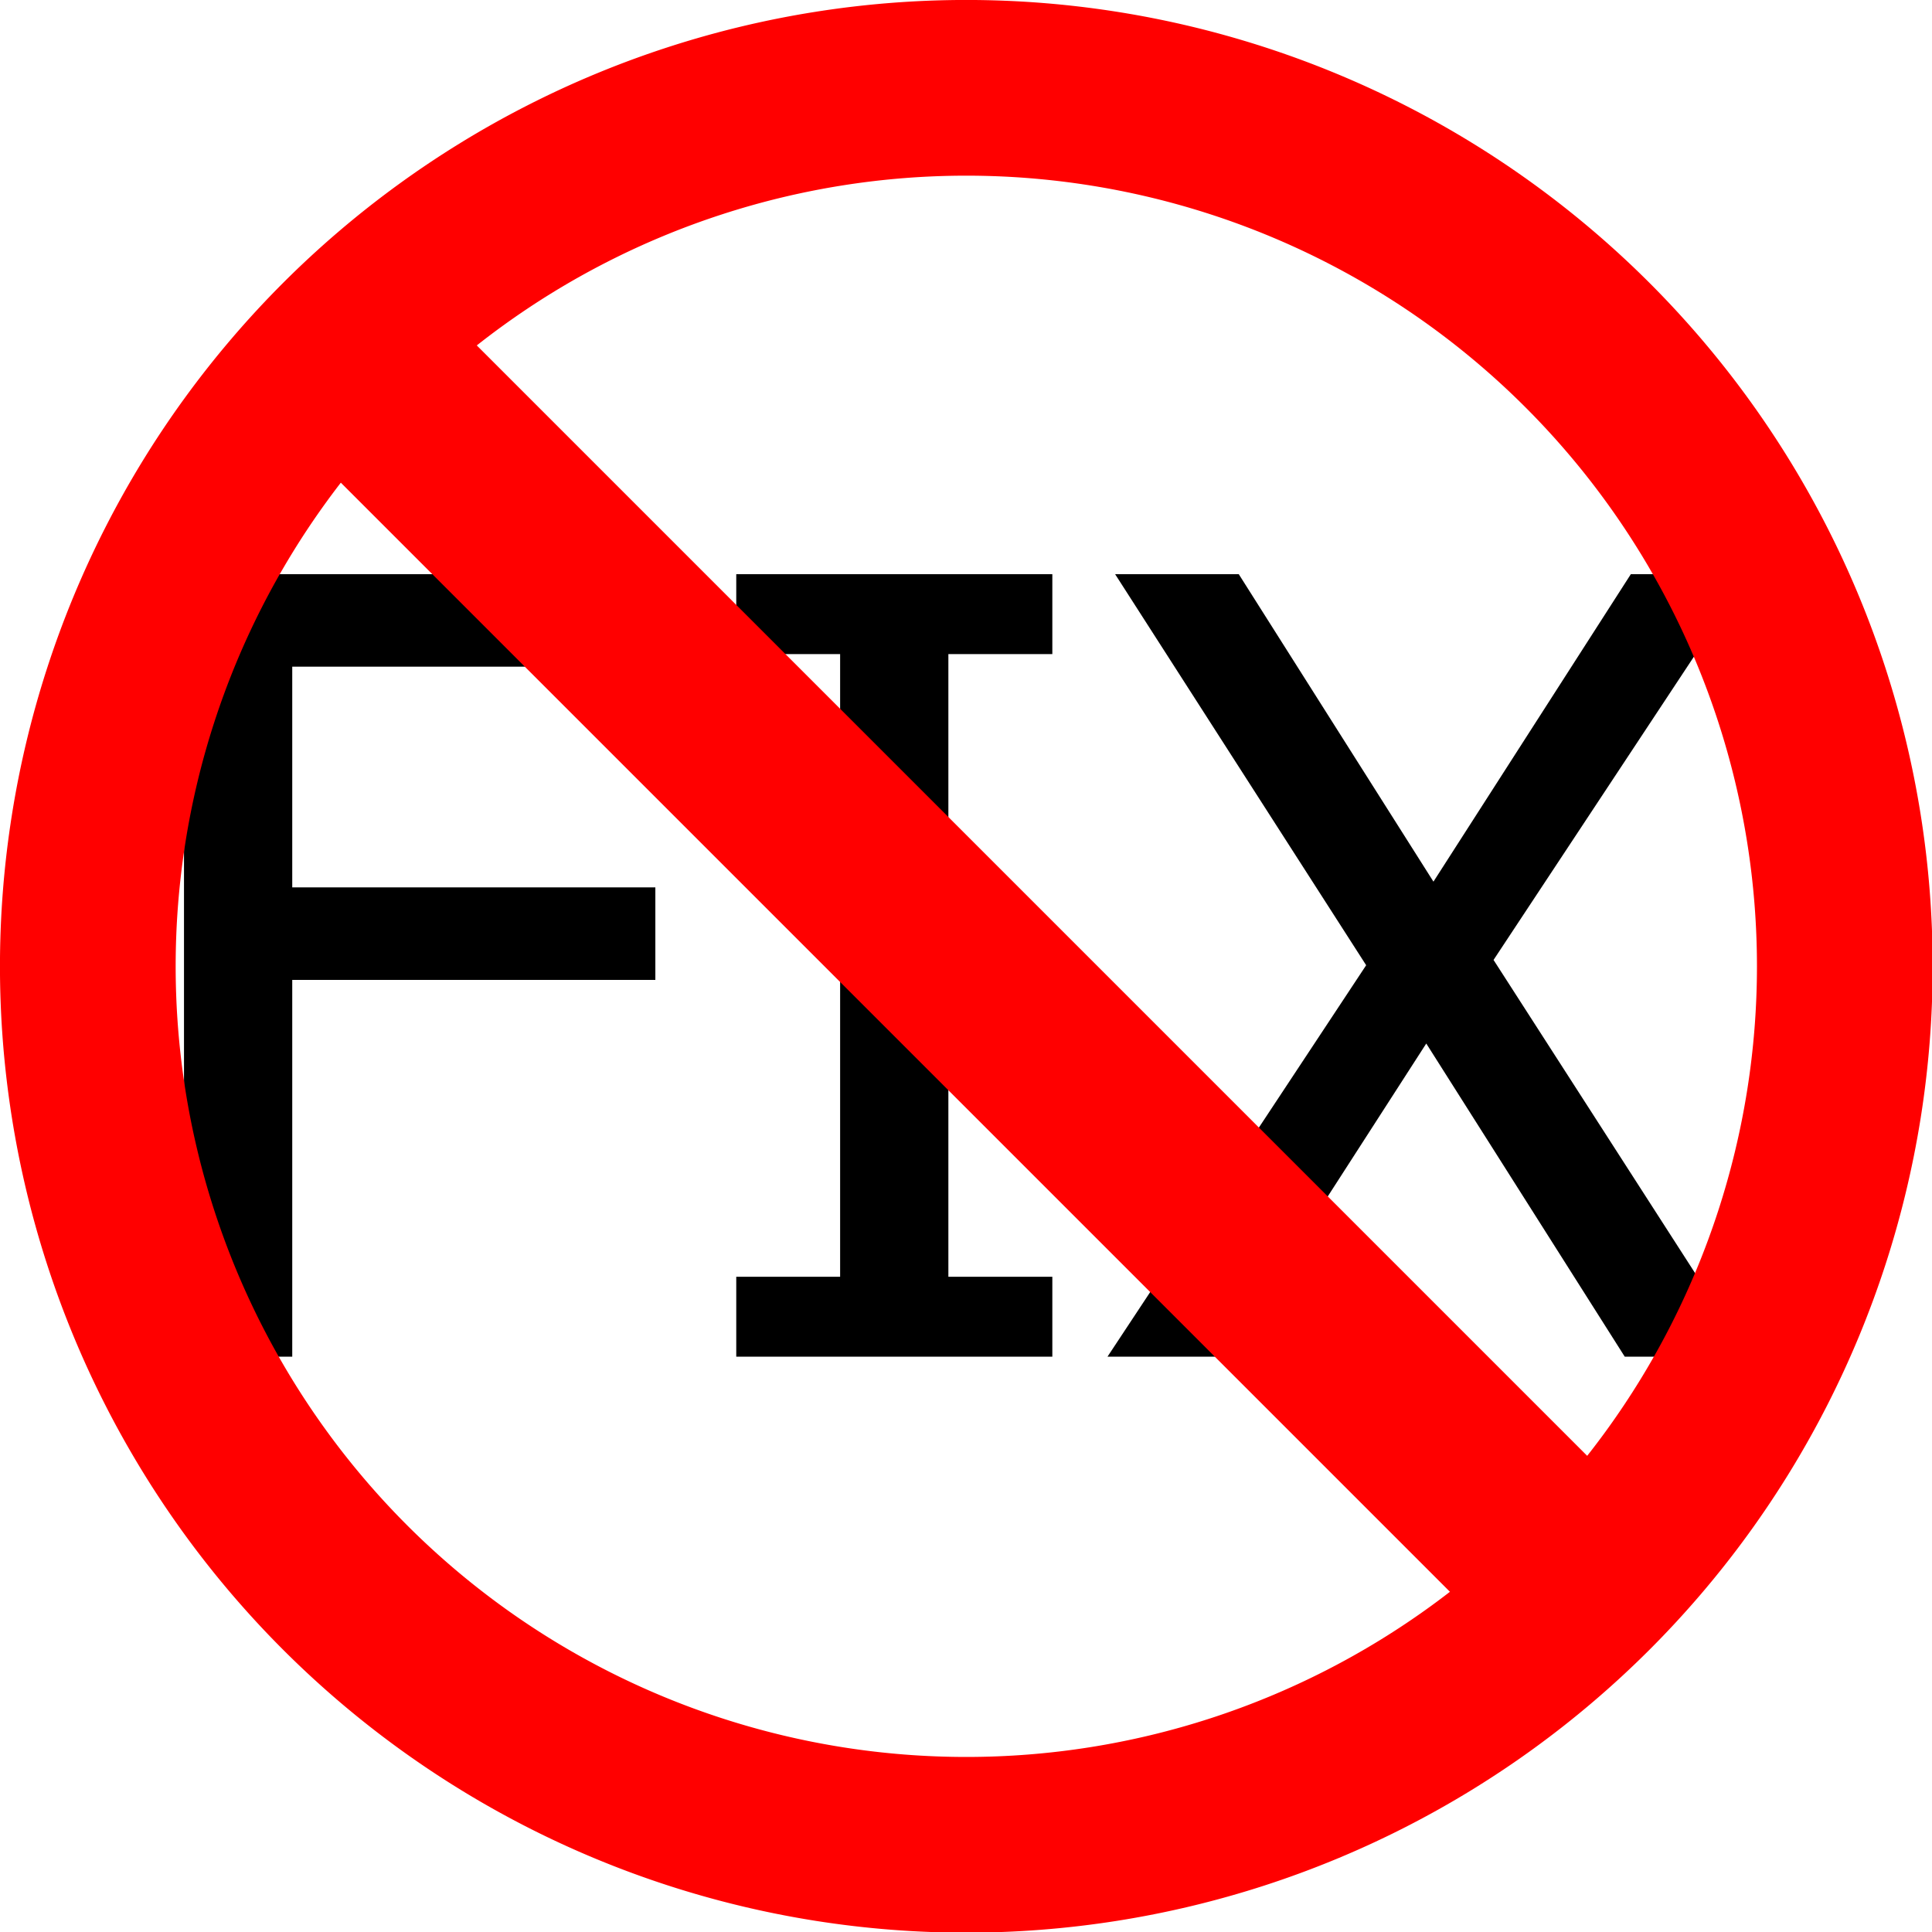
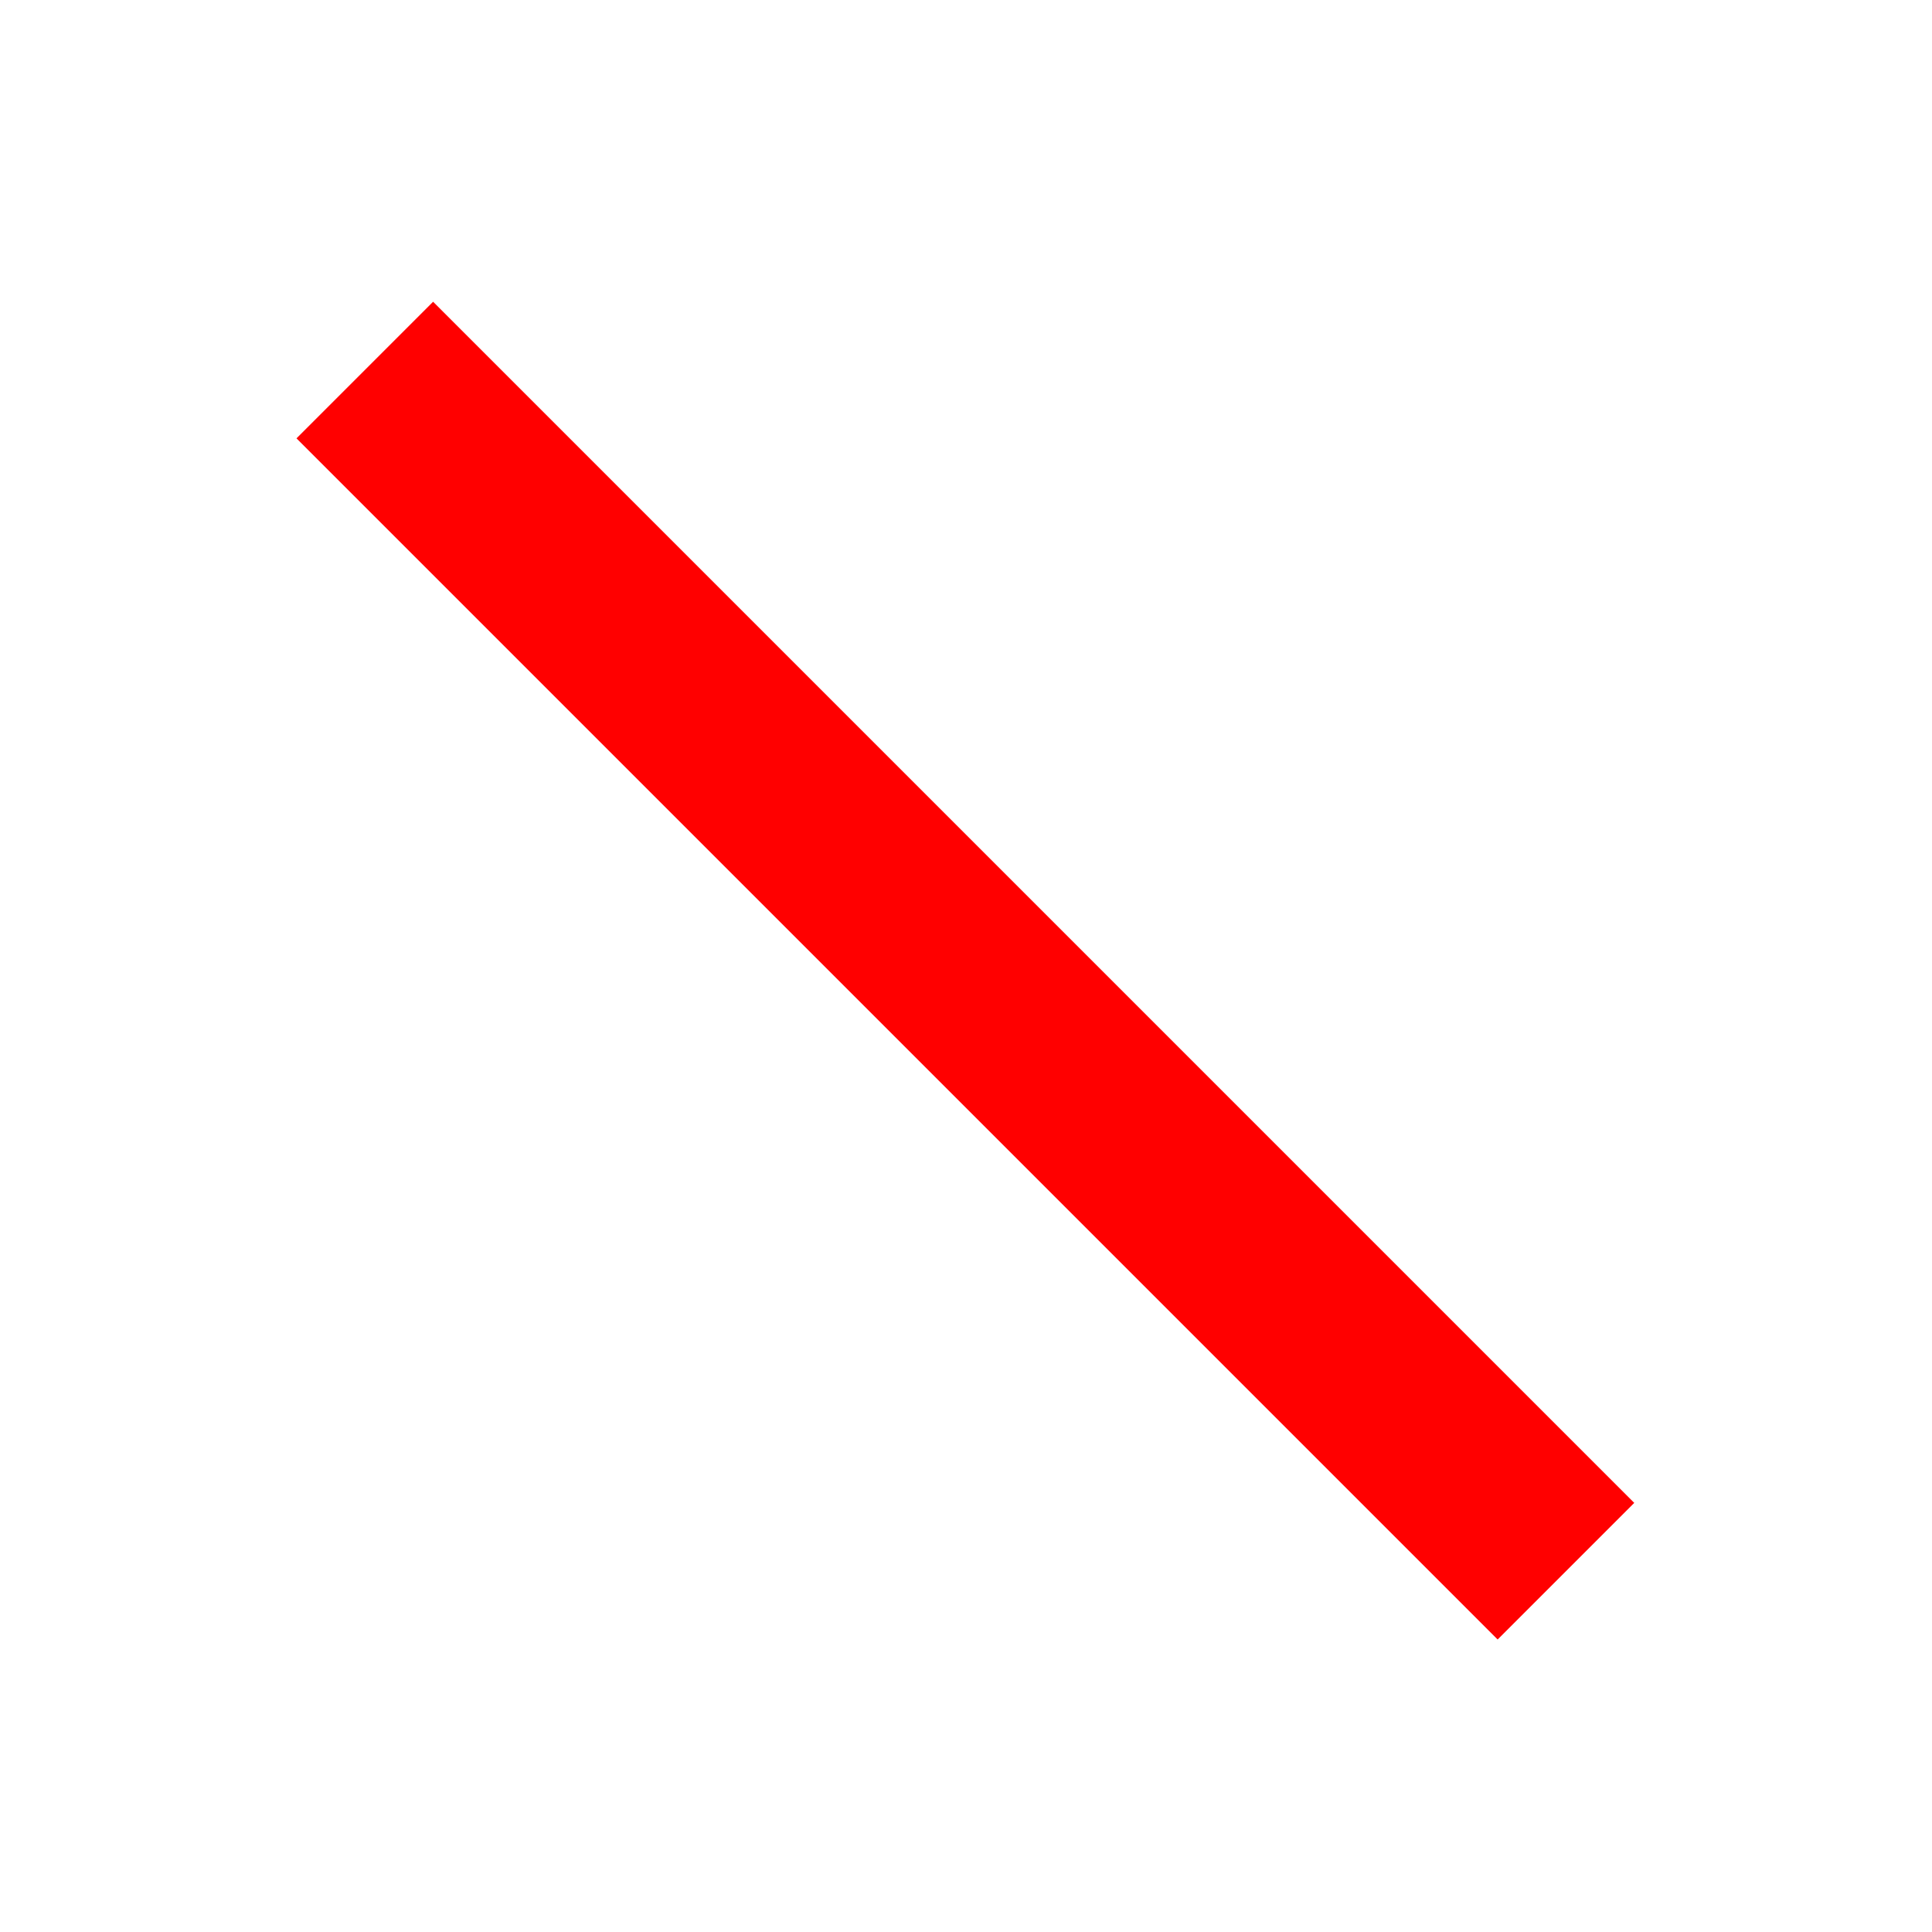
<svg xmlns="http://www.w3.org/2000/svg" width="500" height="500" id="svg2" version="1.0">
  <defs id="defs4" />
  <g id="layer1" style="display:inline" transform="translate(0.1,-552.362)">
-     <path transform="matrix(24.151,0,0,23.21,-5851.509,-15292.604)" style="text-align:center;text-anchor:middle" d="M 249.477,690.112 L 245.416,690.112 L 245.416,692.573 L 249.307,692.573 L 249.307,693.605 L 245.416,693.605 L 245.416,697.806 L 244.256,697.806 L 244.256,689.081 L 249.477,689.081 L 249.477,690.112 z M 253.561,697.806 L 250.174,697.806 L 250.174,696.915 L 251.287,696.915 L 251.287,689.972 L 250.174,689.972 L 250.174,689.081 L 253.561,689.081 L 253.561,689.972 L 252.447,689.972 L 252.447,696.915 L 253.561,696.915 L 253.561,697.806 z M 261.025,697.806 L 259.695,697.806 L 257.568,694.314 L 255.406,697.806 L 254.152,697.806 L 256.924,693.441 L 254.234,689.081 L 255.559,689.081 L 257.645,692.509 L 259.76,689.081 L 261.02,689.081 L 258.289,693.382 L 261.025,697.806 z " id="flowRoot8035" />
    <path style="fill:#ff0000;fill-opacity:1;fill-rule:evenodd;stroke:#ff0000;stroke-width:50;stroke-linecap:butt;stroke-linejoin:miter;stroke-miterlimit:4;stroke-dasharray:none;stroke-opacity:1" d="M 94.311,648.132 L 405.165,958.986" id="path7064" />
-     <path style="opacity:1;fill:#000000;fill-opacity:0;stroke:#ff0000;stroke-width:50.862;stroke-linecap:butt;stroke-linejoin:miter;stroke-miterlimit:2;stroke-dasharray:none;stroke-opacity:1" id="path2188" d="M 507.946 255.028 A 254.31 254.31 0 1 1  -0.675,255.028 A 254.31 254.31 0 1 1  507.946 255.028 z" transform="matrix(0.894,0,0,0.894,23.23,574.448)" />
  </g>
</svg>